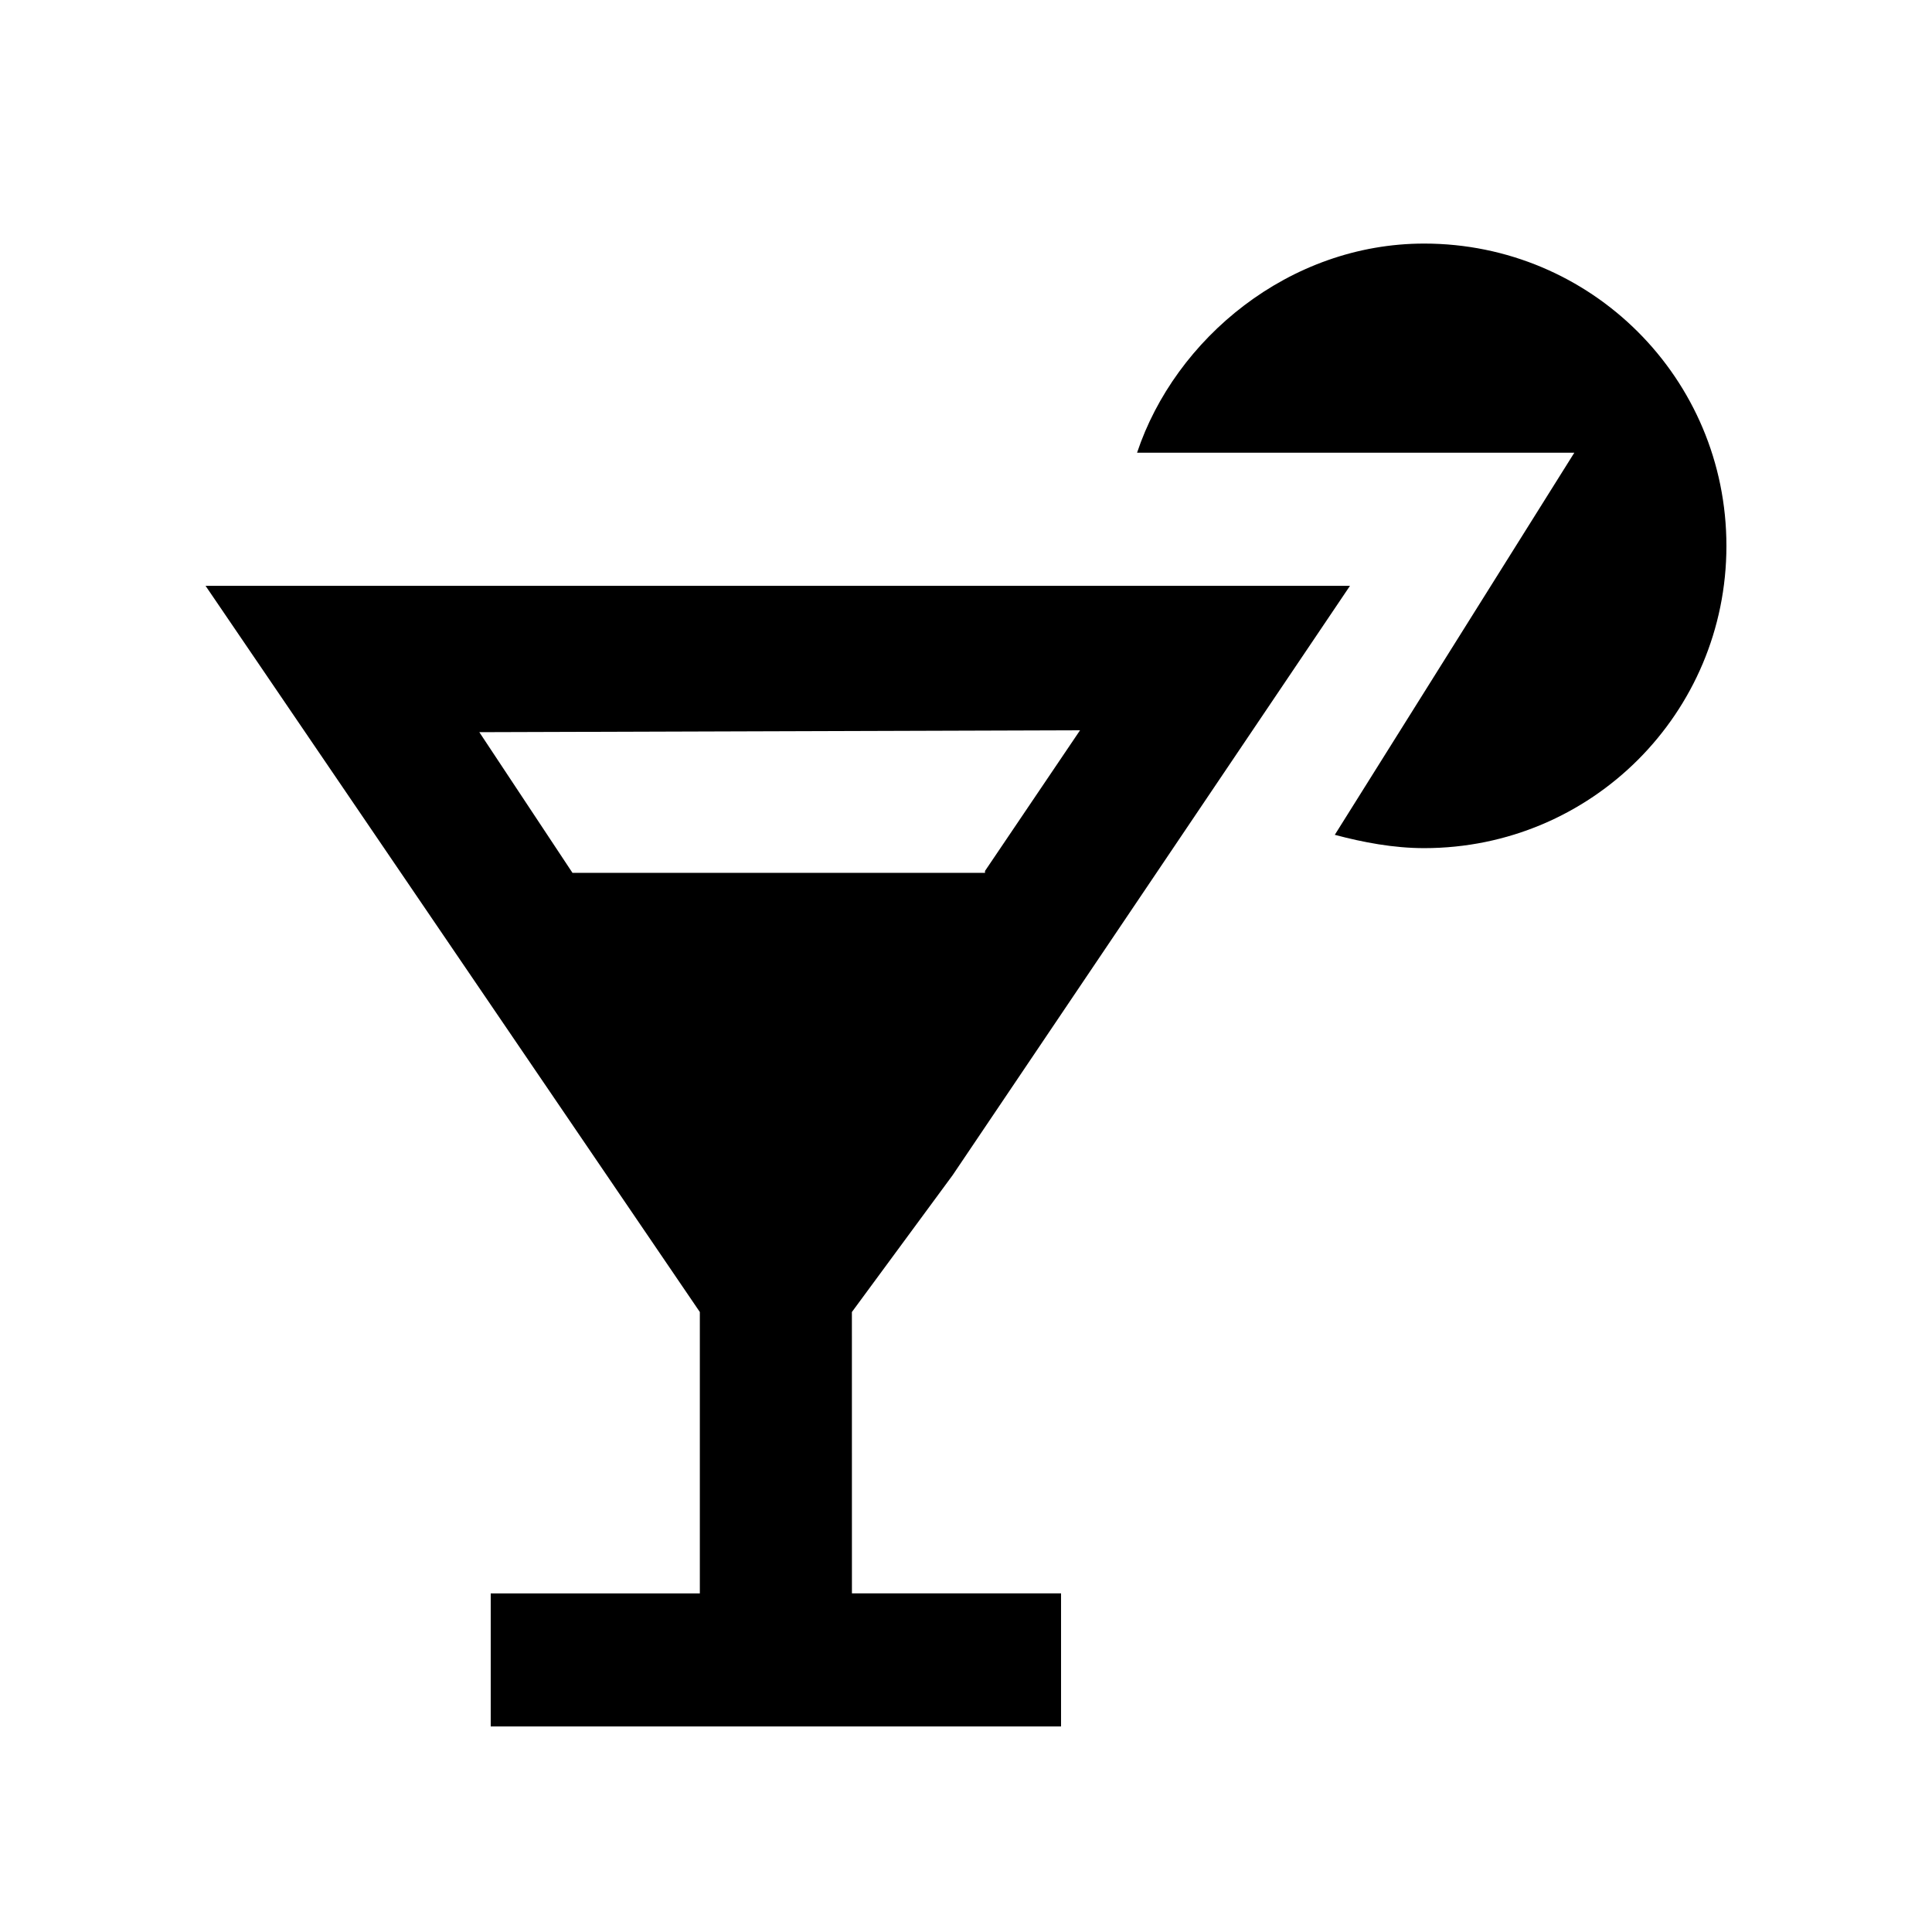
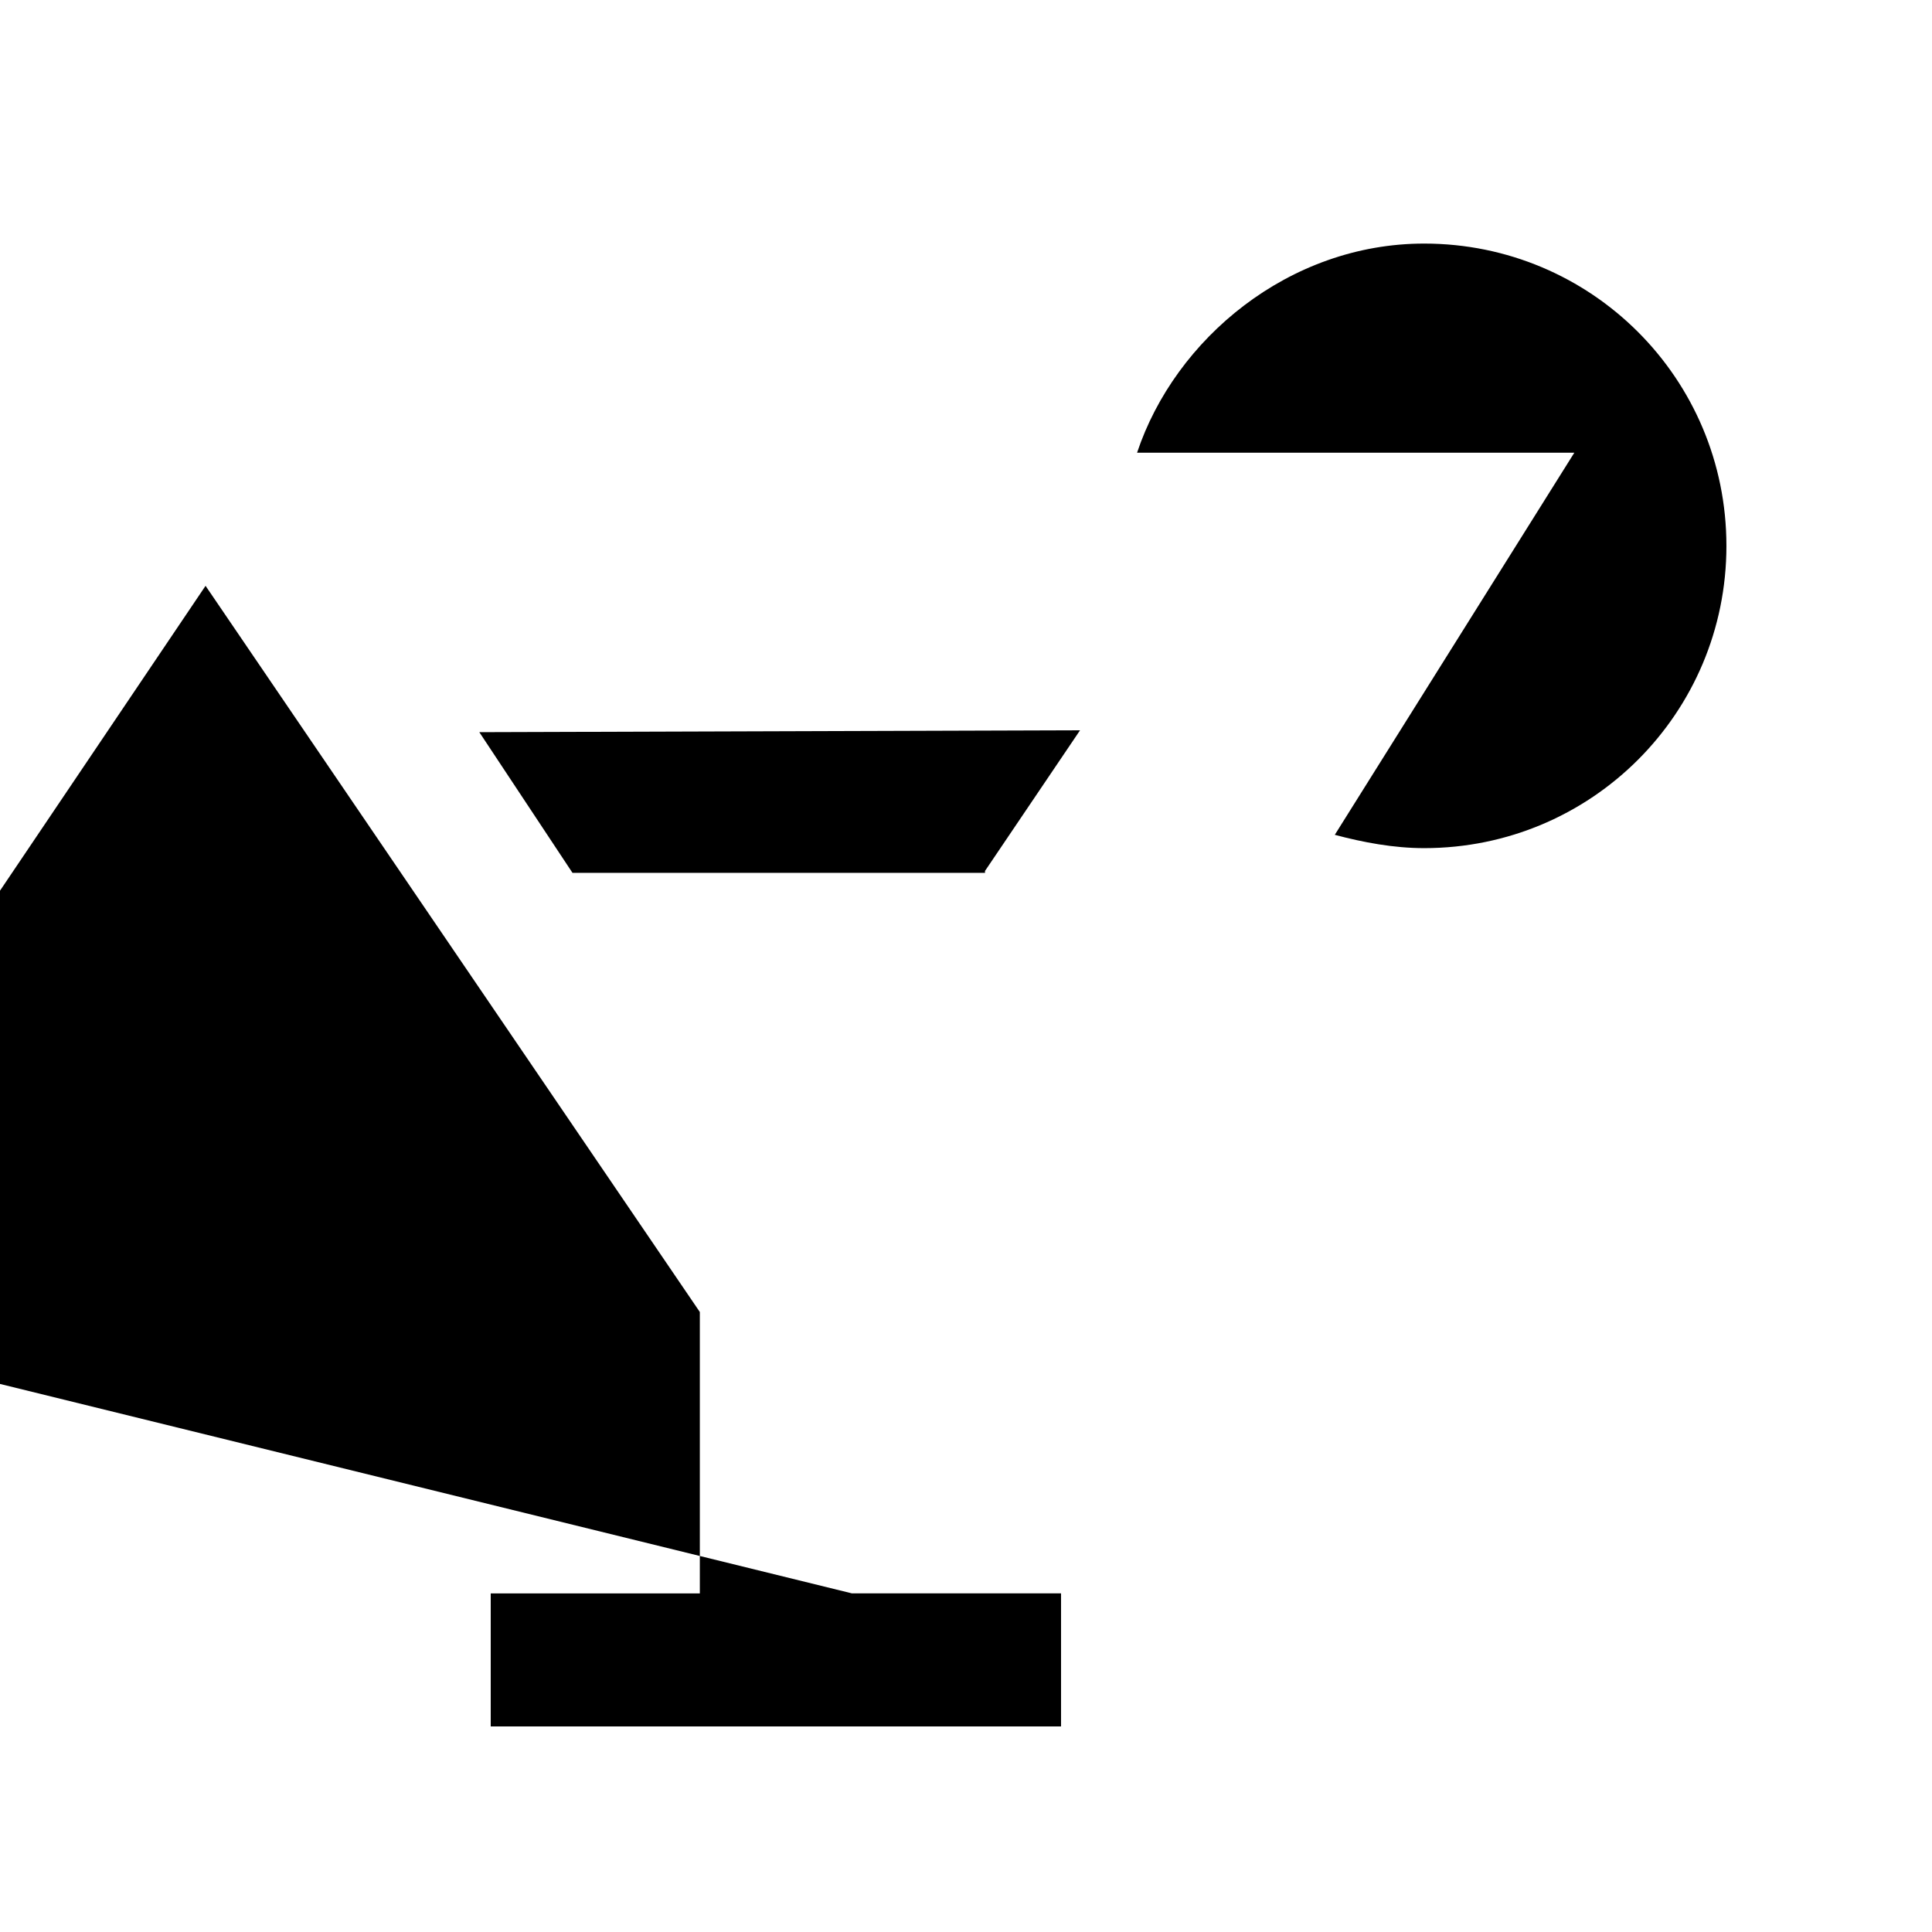
<svg xmlns="http://www.w3.org/2000/svg" fill="#000000" width="800px" height="800px" version="1.1" viewBox="144 144 512 512">
-   <path d="m601.52 288.66c0 44.336-35.77 80.105-80.105 80.105-8.062 0-16.121-1.512-23.68-3.527l63.48-101.27h-115.88c10.078-30.227 40.305-55.418 76.078-55.418 44.332 0 80.105 35.77 80.105 80.105zm-231.75 277.6h55.418v35.266l-55.418 0.004h-95.723v-35.266h55.418v-74.566l-130.99-192.45h303.29l-105.3 156.18-26.703 36.273zm35.266-191.45 25.191-37.281-159.2 0.504 24.688 37.281h109.32z" />
+   <path d="m601.52 288.66c0 44.336-35.77 80.105-80.105 80.105-8.062 0-16.121-1.512-23.68-3.527l63.48-101.27h-115.88c10.078-30.227 40.305-55.418 76.078-55.418 44.332 0 80.105 35.77 80.105 80.105zm-231.75 277.6h55.418v35.266l-55.418 0.004h-95.723v-35.266h55.418v-74.566l-130.99-192.45l-105.3 156.18-26.703 36.273zm35.266-191.45 25.191-37.281-159.2 0.504 24.688 37.281h109.32z" />
</svg>